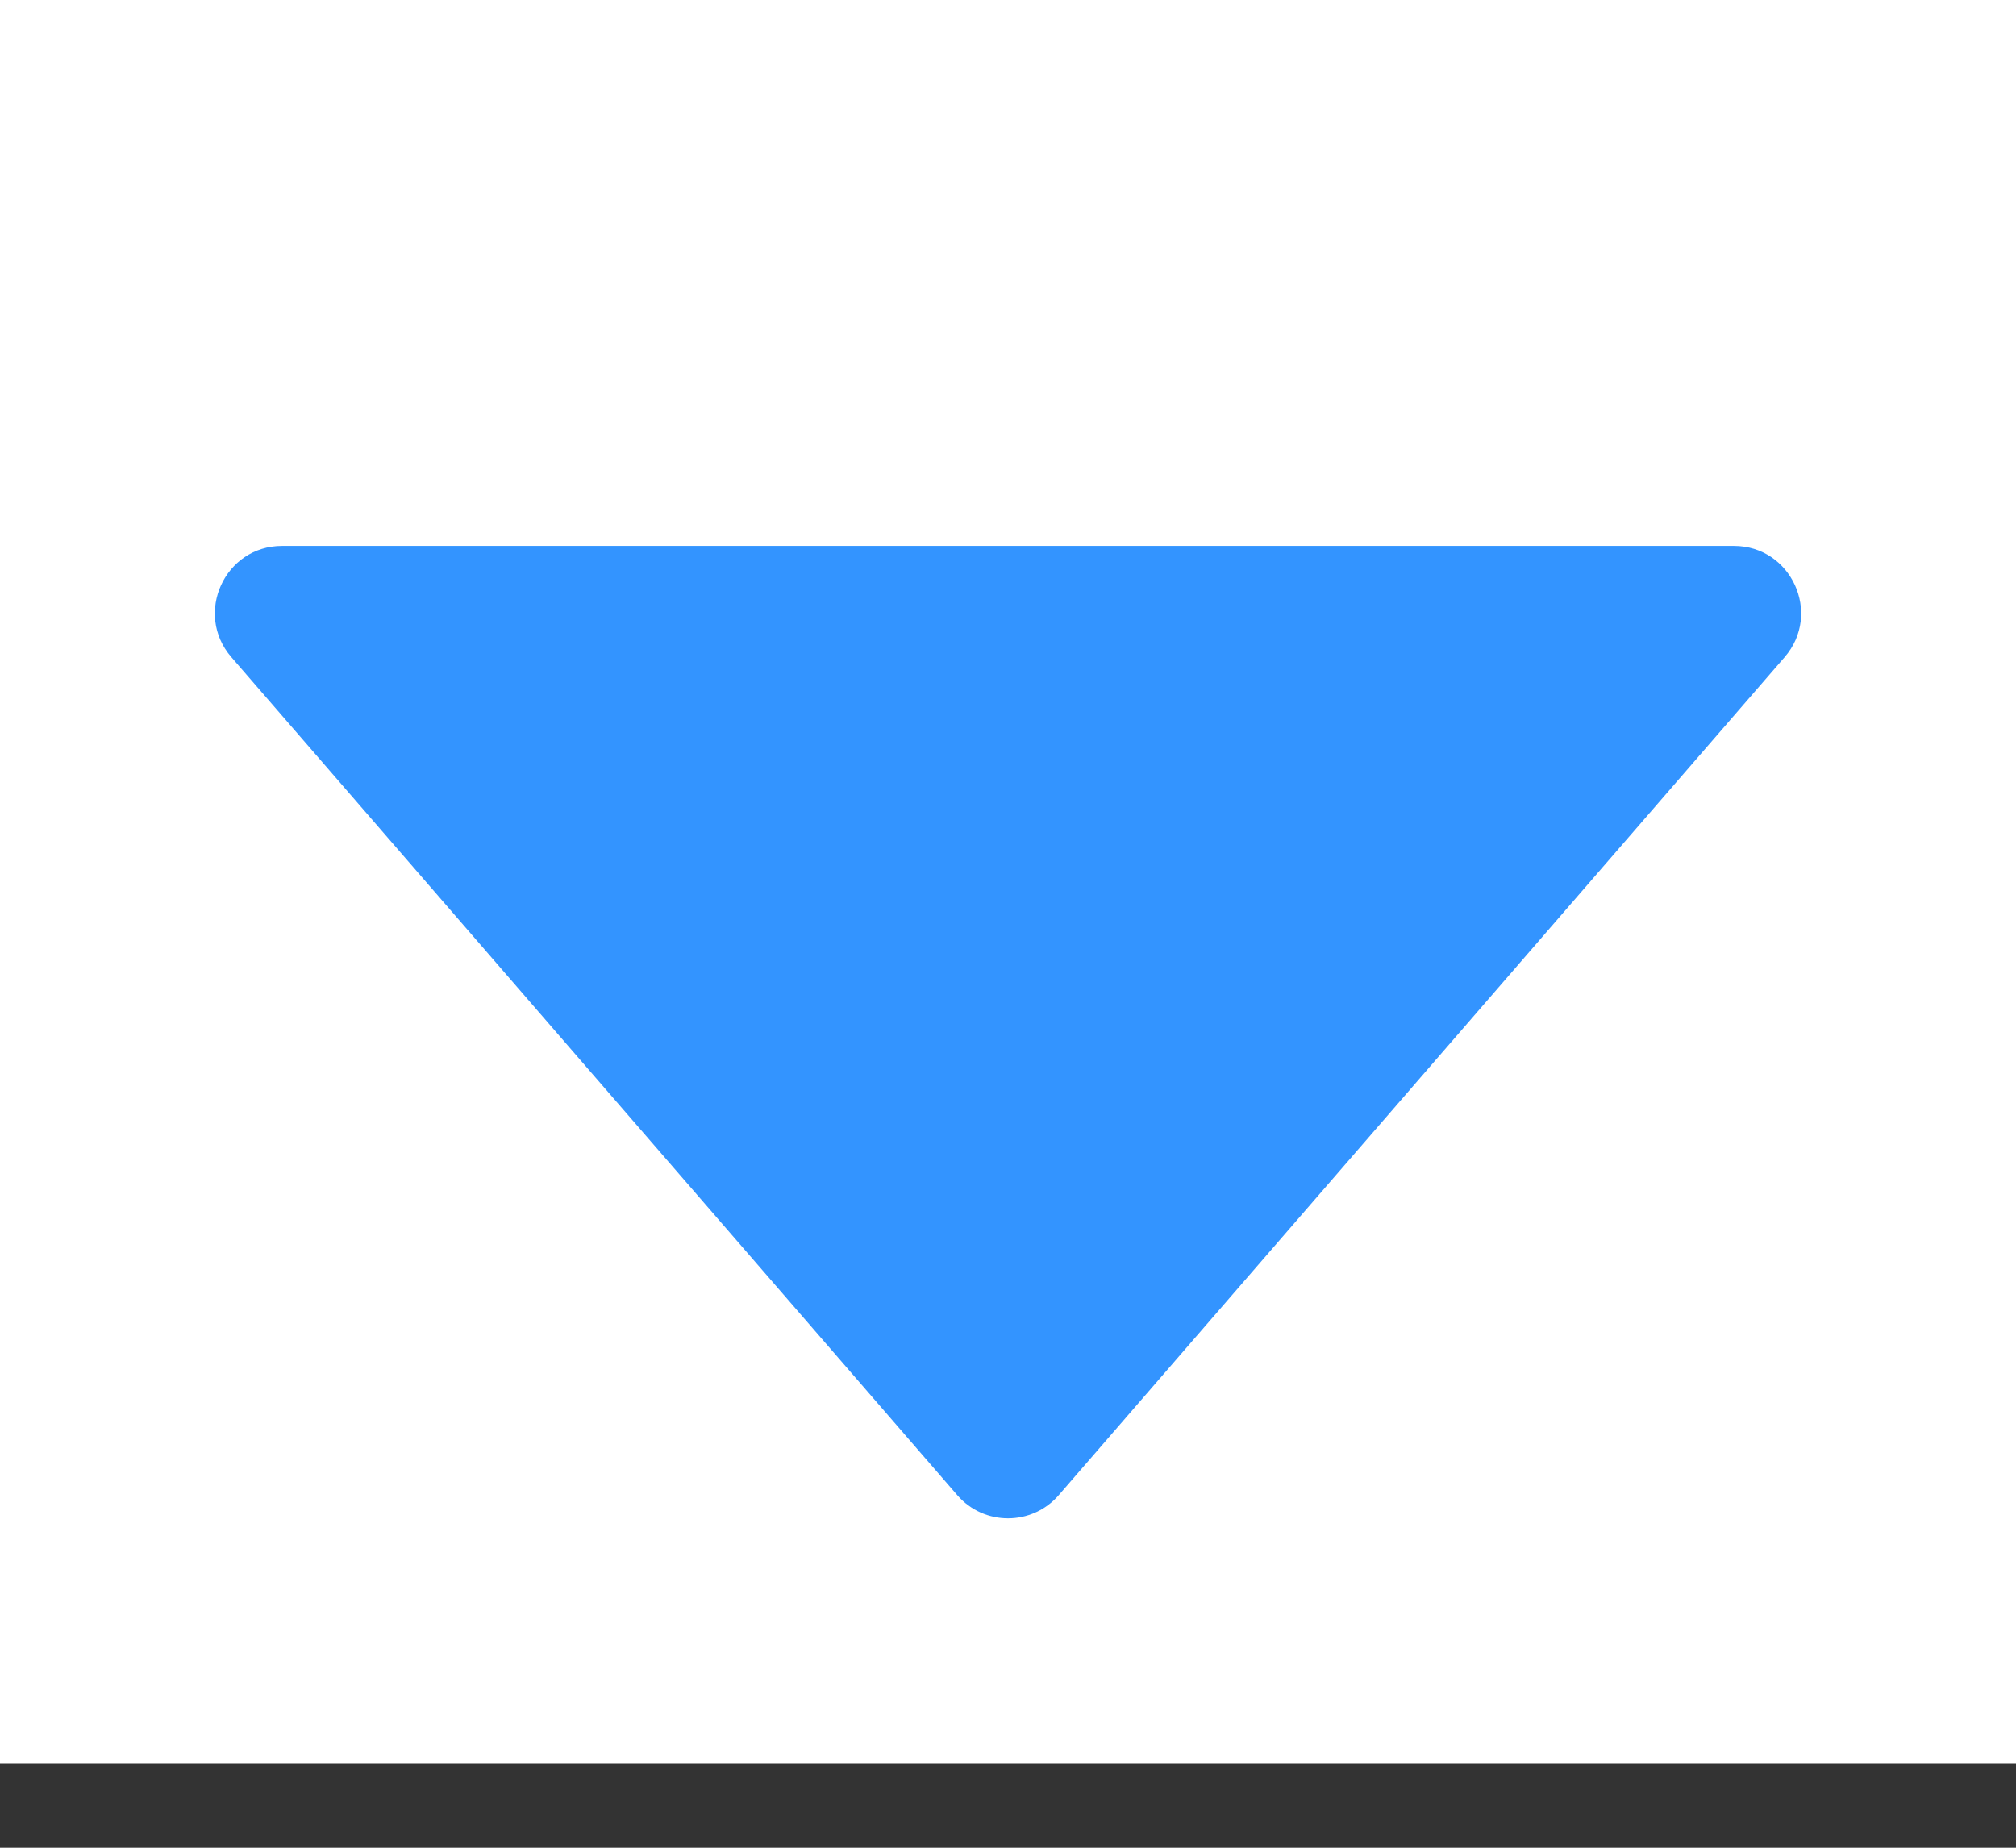
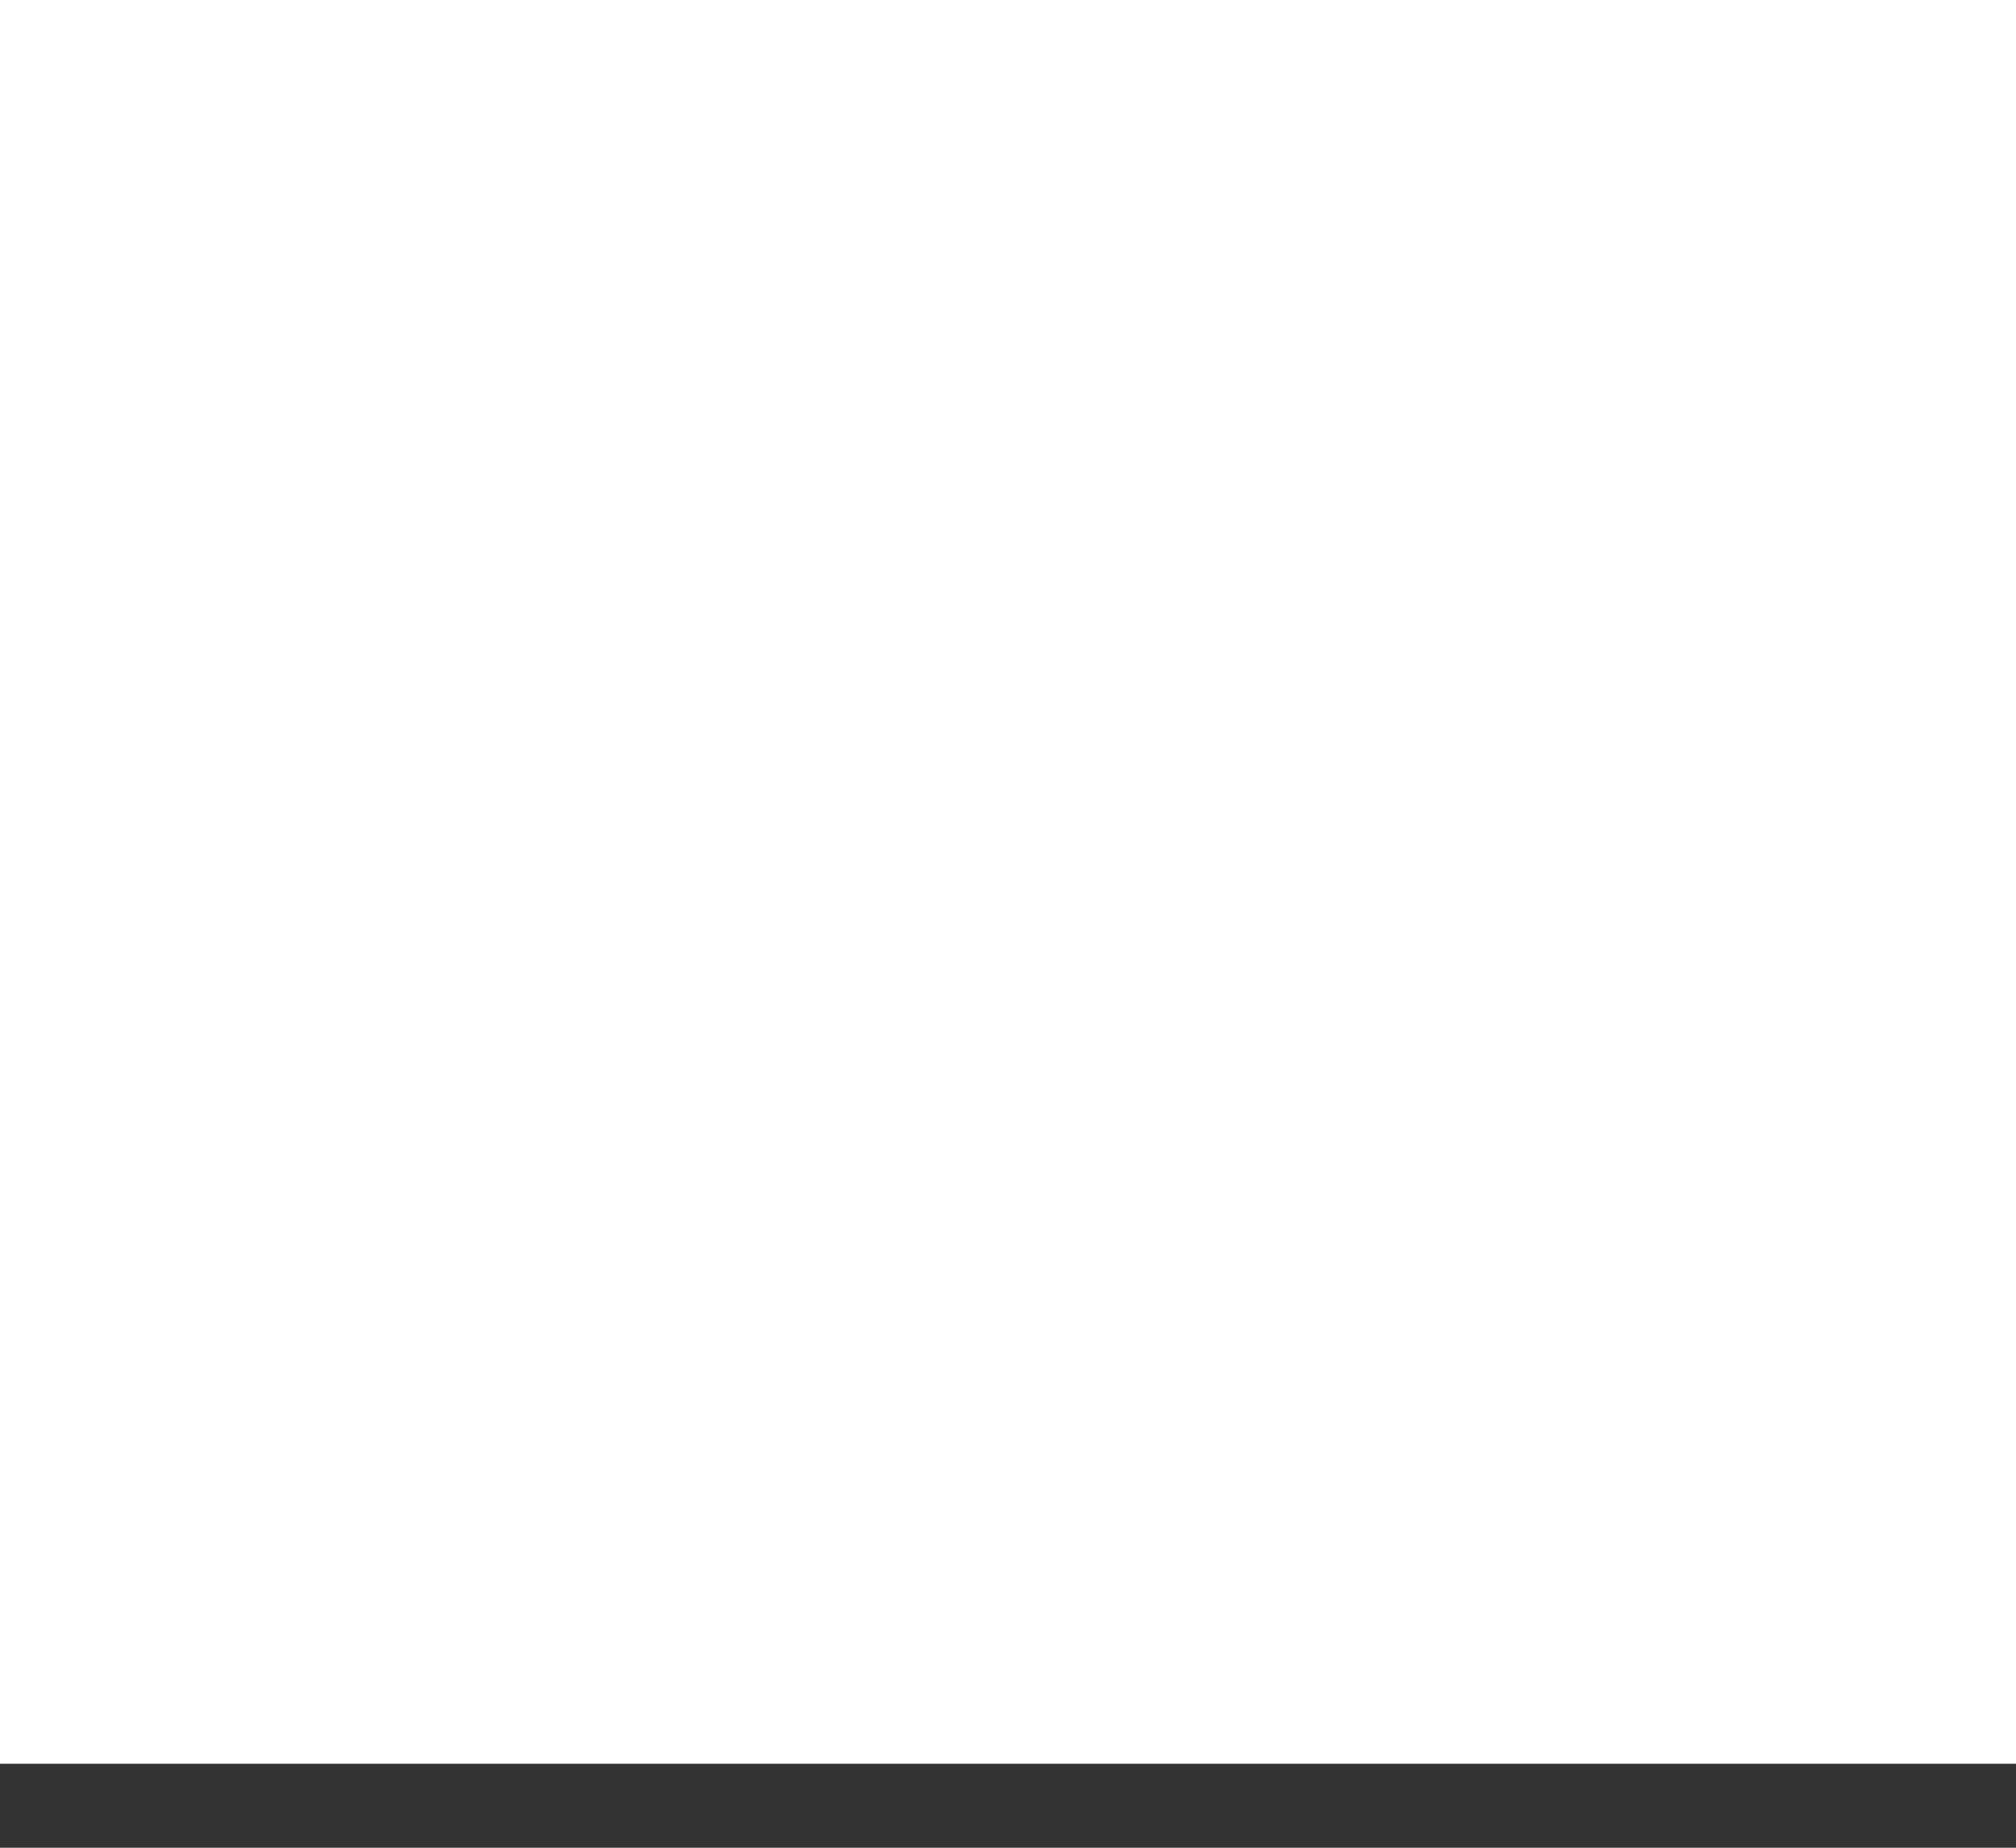
<svg xmlns="http://www.w3.org/2000/svg" width="12" height="11" viewBox="0 0 12 11" fill="none">
  <rect x="0" y="0" width="12" height="11" fill="#333333" stroke="none" />
  <rect width="12" height="10.5" transform="matrix(1 0 0 -1 0 10.5)" fill="white" />
-   <path d="M6.302 8.901C6.143 9.085 5.857 9.085 5.698 8.901L1.377 3.912C1.153 3.653 1.337 3.25 1.679 3.25L10.321 3.25C10.663 3.25 10.847 3.653 10.623 3.912L6.302 8.901Z" fill="#007AFF" fill-opacity="0.8" />
</svg>